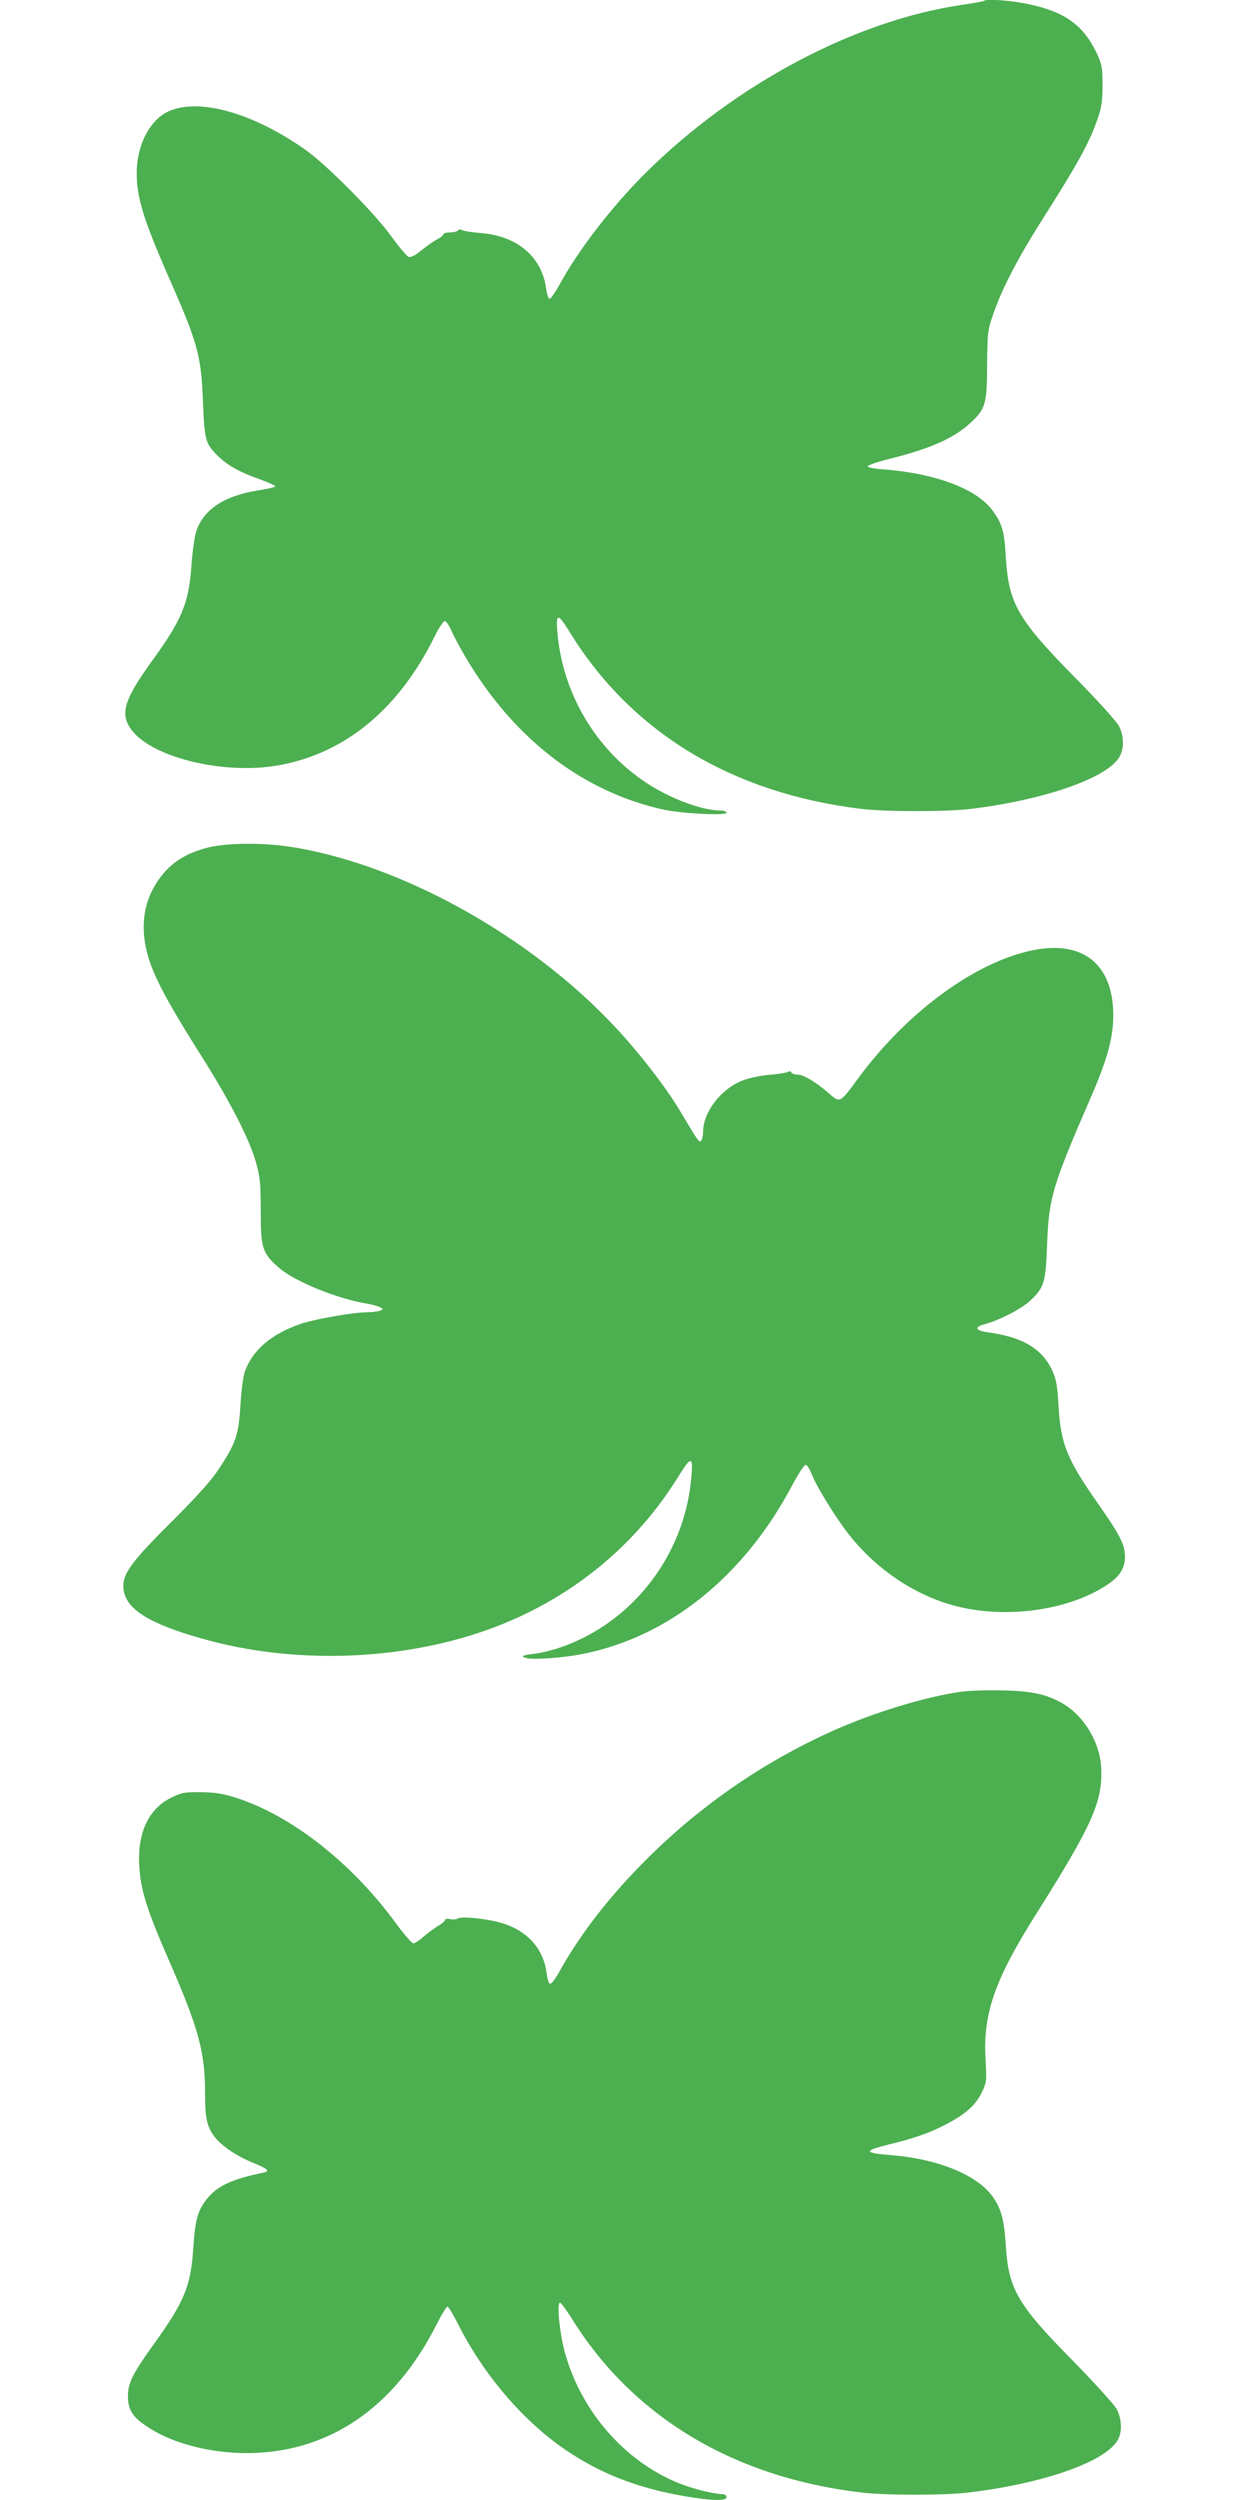
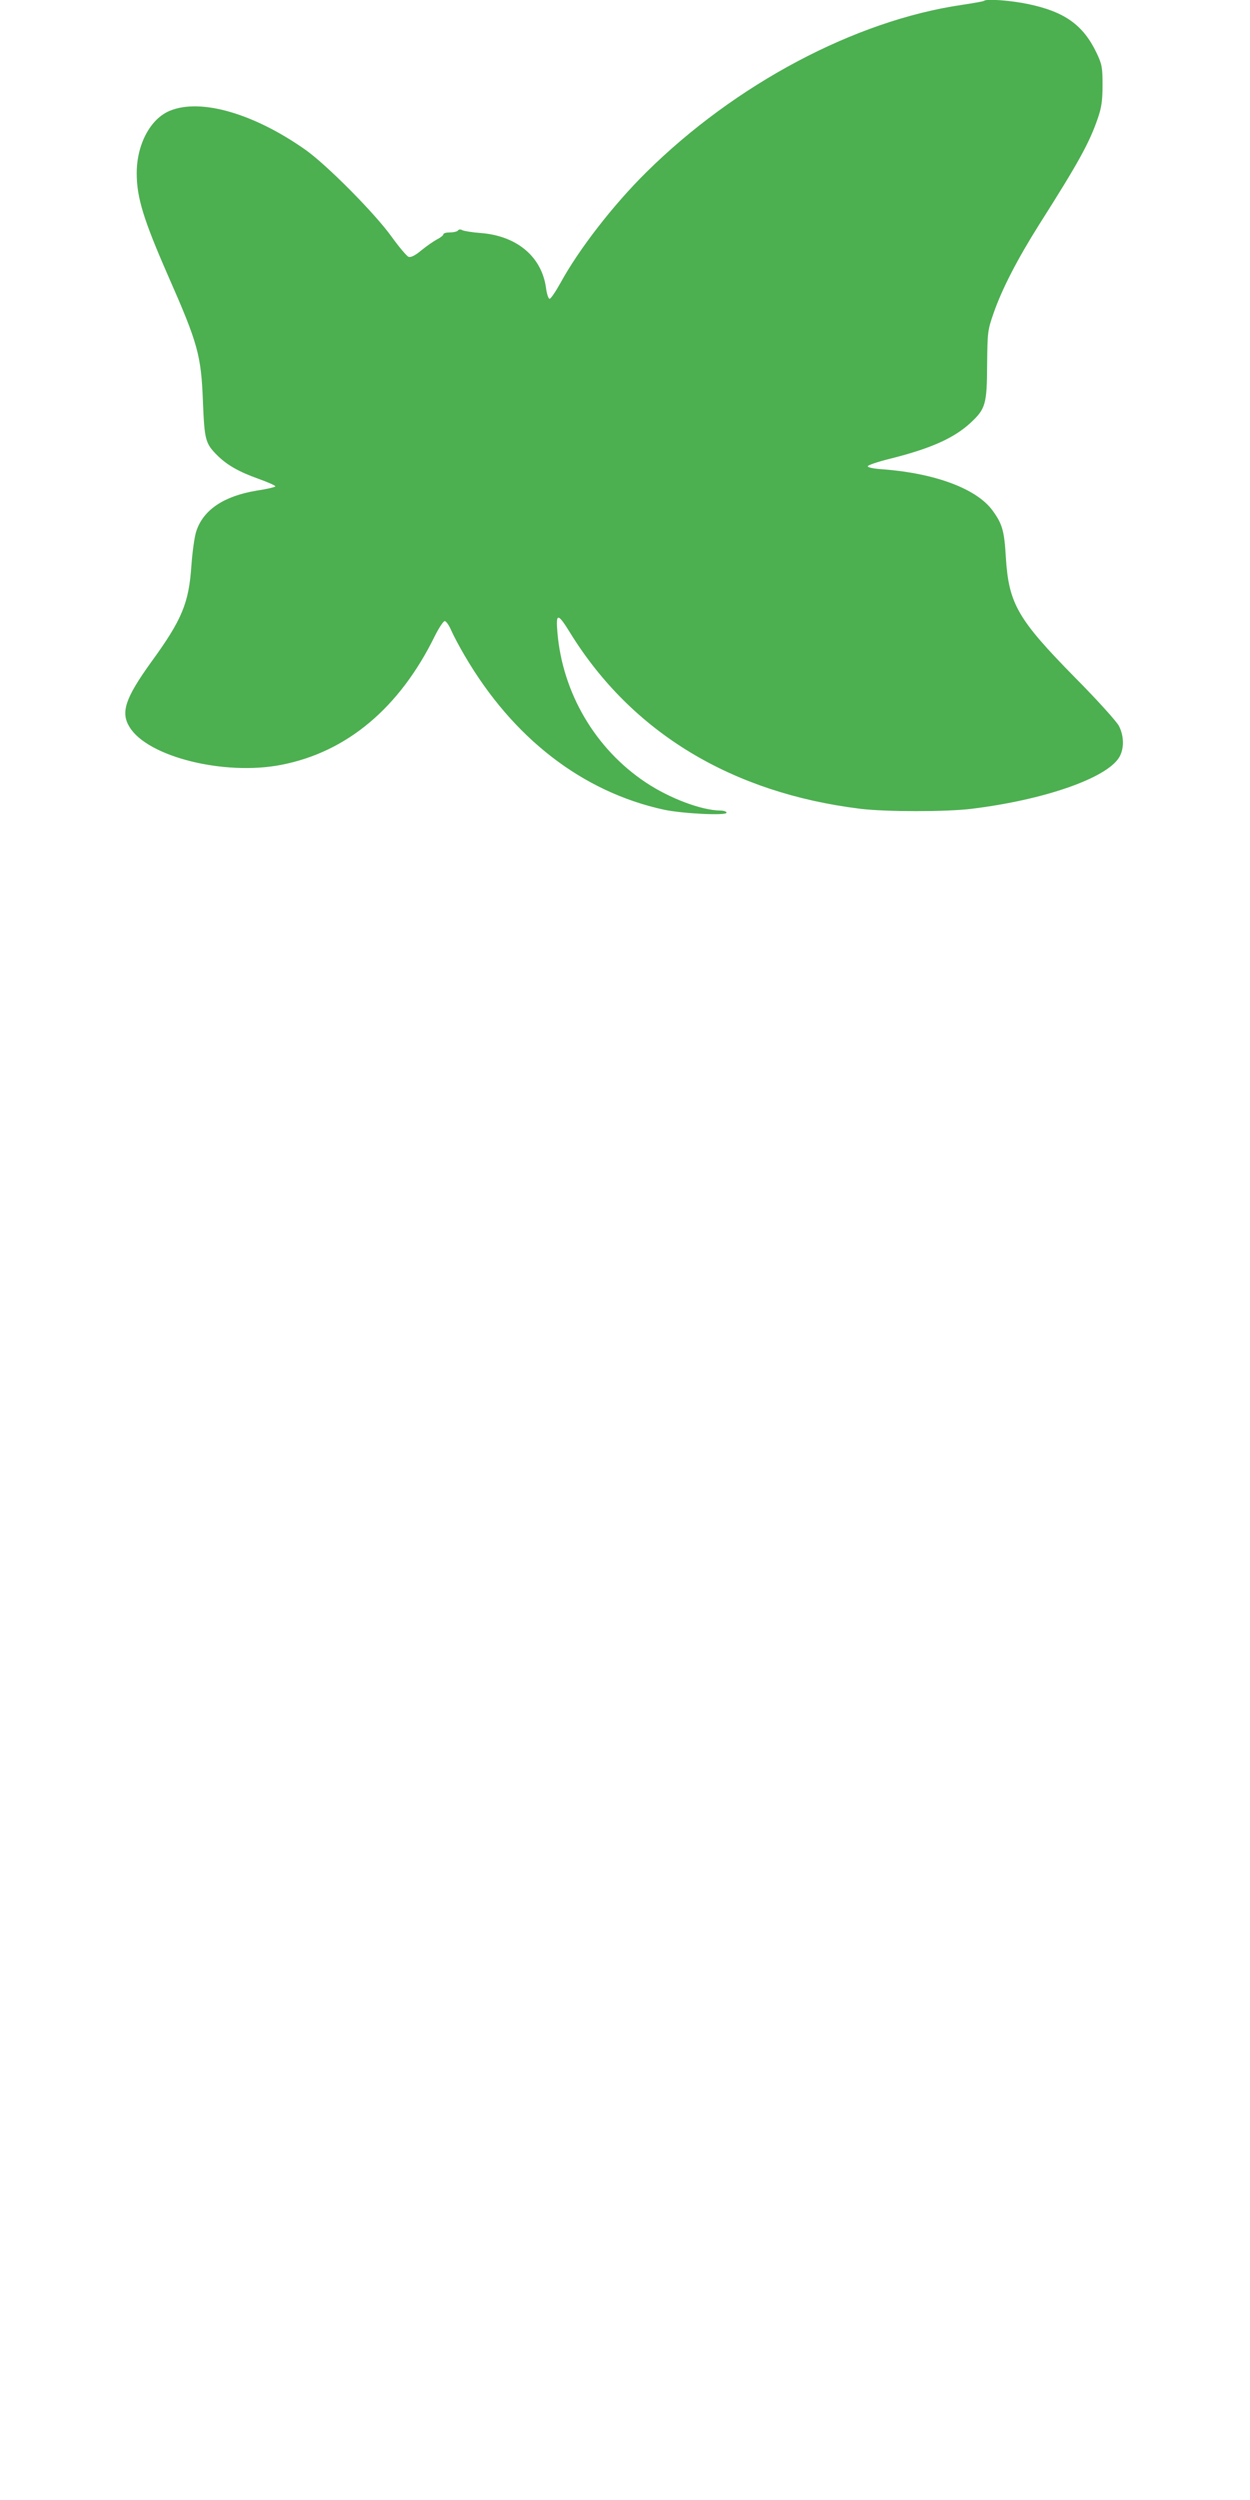
<svg xmlns="http://www.w3.org/2000/svg" version="1.0" width="640pt" height="1280pt" viewBox="0 0 640 1280" preserveAspectRatio="xMidYMid meet">
  <g transform="translate(0,1280) scale(0.1,-0.1)" fill="#4caf50" stroke="none">
    <path d="M5039 12796 c-3 -3 -54 -12 -114 -21 -547 -80 -1159 -405 -1616 -857 -169 -167 -345 -394 -439 -566 -25 -45 -50 -82 -56 -82 -6 0 -14 24 -18 53 -21 162 -149 270 -336 284 -41 3 -83 10 -92 14 -10 6 -19 5 -23 -1 -3 -5 -22 -10 -41 -10 -19 0 -34 -4 -34 -10 0 -5 -15 -17 -33 -26 -17 -9 -53 -34 -80 -56 -31 -26 -53 -37 -65 -33 -9 3 -48 49 -87 103 -86 120 -331 367 -441 445 -264 186 -536 265 -694 200 -100 -41 -170 -172 -170 -320 0 -125 35 -238 162 -528 152 -345 168 -405 177 -640 8 -197 12 -215 73 -276 50 -50 112 -85 210 -120 48 -17 88 -35 88 -39 0 -4 -43 -14 -96 -22 -168 -28 -273 -98 -309 -208 -9 -26 -20 -106 -25 -176 -13 -192 -48 -277 -206 -494 -133 -185 -157 -257 -111 -332 92 -153 486 -251 777 -194 336 65 606 292 786 659 21 42 44 77 51 77 7 0 22 -21 33 -47 12 -27 42 -84 68 -128 247 -424 604 -700 1023 -791 96 -20 319 -31 319 -15 0 6 -15 11 -32 11 -96 1 -259 62 -382 144 -258 172 -426 458 -452 768 -9 102 2 101 67 -5 315 -508 826 -817 1484 -898 130 -16 442 -16 570 0 374 46 690 157 755 263 26 43 26 108 -1 161 -12 23 -110 132 -225 248 -294 299 -339 378 -354 614 -8 138 -18 172 -68 241 -81 111 -291 190 -559 211 -51 3 -82 10 -80 16 2 6 52 23 113 38 208 52 327 105 412 183 78 72 85 96 86 296 2 170 2 178 34 269 43 123 121 274 233 452 200 315 257 418 300 544 19 55 24 91 24 170 0 91 -3 106 -31 165 -68 142 -163 210 -349 249 -89 19 -215 28 -226 17z" />
-     <path d="M1062 8460 c-98 -26 -165 -64 -219 -125 -114 -130 -138 -296 -68 -482 38 -99 105 -221 255 -458 149 -236 247 -427 281 -548 20 -71 24 -105 24 -247 0 -191 8 -216 92 -290 81 -71 297 -159 453 -185 25 -4 54 -12 65 -18 19 -10 19 -10 0 -18 -11 -4 -43 -8 -72 -8 -70 -1 -266 -36 -333 -59 -151 -52 -246 -134 -286 -243 -9 -25 -19 -101 -23 -174 -9 -151 -23 -193 -109 -324 -39 -60 -111 -140 -247 -276 -213 -212 -252 -269 -242 -345 13 -99 130 -173 399 -249 402 -115 868 -119 1284 -11 494 128 900 423 1159 843 66 107 76 103 63 -22 -38 -392 -306 -733 -672 -857 -38 -13 -92 -26 -120 -30 -73 -8 -87 -15 -47 -24 37 -9 191 3 281 21 443 87 829 397 1076 864 31 58 61 105 69 105 7 0 20 -20 29 -43 26 -69 129 -235 199 -322 139 -173 329 -300 529 -355 264 -72 595 -26 793 110 60 41 85 83 85 140 -1 62 -24 108 -135 267 -162 231 -193 307 -205 500 -6 107 -12 141 -32 185 -52 112 -151 172 -327 196 -68 9 -76 27 -19 42 76 21 185 77 231 119 73 68 81 92 88 286 9 242 26 301 223 754 85 195 116 308 116 422 0 261 -154 386 -411 334 -293 -59 -641 -313 -890 -649 -101 -137 -97 -135 -156 -83 -63 55 -129 95 -159 95 -15 0 -30 5 -32 11 -2 7 -10 8 -20 2 -9 -4 -51 -11 -92 -14 -41 -3 -102 -15 -135 -28 -111 -41 -205 -162 -205 -263 0 -17 -4 -37 -9 -45 -10 -15 -15 -7 -105 144 -62 106 -175 256 -292 388 -426 480 -1099 868 -1680 967 -155 27 -350 26 -452 0z" />
-     <path d="M4925 4139 c-183 -25 -456 -108 -668 -204 -354 -160 -674 -382 -947 -655 -187 -186 -339 -382 -445 -573 -20 -37 -42 -66 -49 -64 -6 2 -14 26 -17 53 -16 128 -100 220 -233 259 -75 22 -207 35 -223 22 -7 -5 -24 -6 -38 -3 -14 4 -25 2 -25 -3 0 -5 -17 -20 -37 -32 -21 -12 -55 -38 -76 -56 -20 -18 -43 -33 -51 -33 -7 0 -49 48 -92 107 -224 306 -532 547 -814 638 -66 21 -106 28 -180 29 -87 1 -100 -2 -155 -29 -115 -57 -172 -180 -162 -349 7 -123 39 -224 148 -474 157 -359 189 -477 189 -692 0 -121 9 -165 43 -213 33 -48 113 -104 197 -138 83 -34 95 -45 58 -53 -154 -32 -226 -64 -278 -122 -56 -64 -70 -111 -80 -257 -12 -200 -44 -278 -201 -497 -112 -156 -134 -201 -134 -270 0 -69 25 -108 107 -160 124 -81 316 -130 502 -130 417 1 755 230 972 660 25 50 50 90 55 90 5 0 29 -39 53 -87 130 -259 331 -495 548 -644 180 -123 369 -197 610 -239 143 -25 218 -26 218 -5 0 9 -9 15 -22 15 -46 1 -158 29 -230 59 -271 113 -488 361 -573 656 -28 95 -46 265 -28 265 6 0 31 -35 58 -77 311 -504 827 -816 1480 -894 130 -16 432 -16 560 0 386 47 703 160 760 272 21 40 18 103 -6 152 -13 24 -107 128 -219 243 -290 293 -336 373 -350 594 -9 136 -23 189 -66 251 -77 111 -277 194 -514 214 -149 12 -152 22 -20 55 134 33 209 59 291 102 101 52 152 97 185 163 26 54 26 59 20 173 -14 232 48 408 259 742 290 460 342 578 333 751 -7 129 -87 262 -195 326 -83 48 -157 65 -308 68 -77 2 -171 -1 -210 -6z" />
  </g>
</svg>